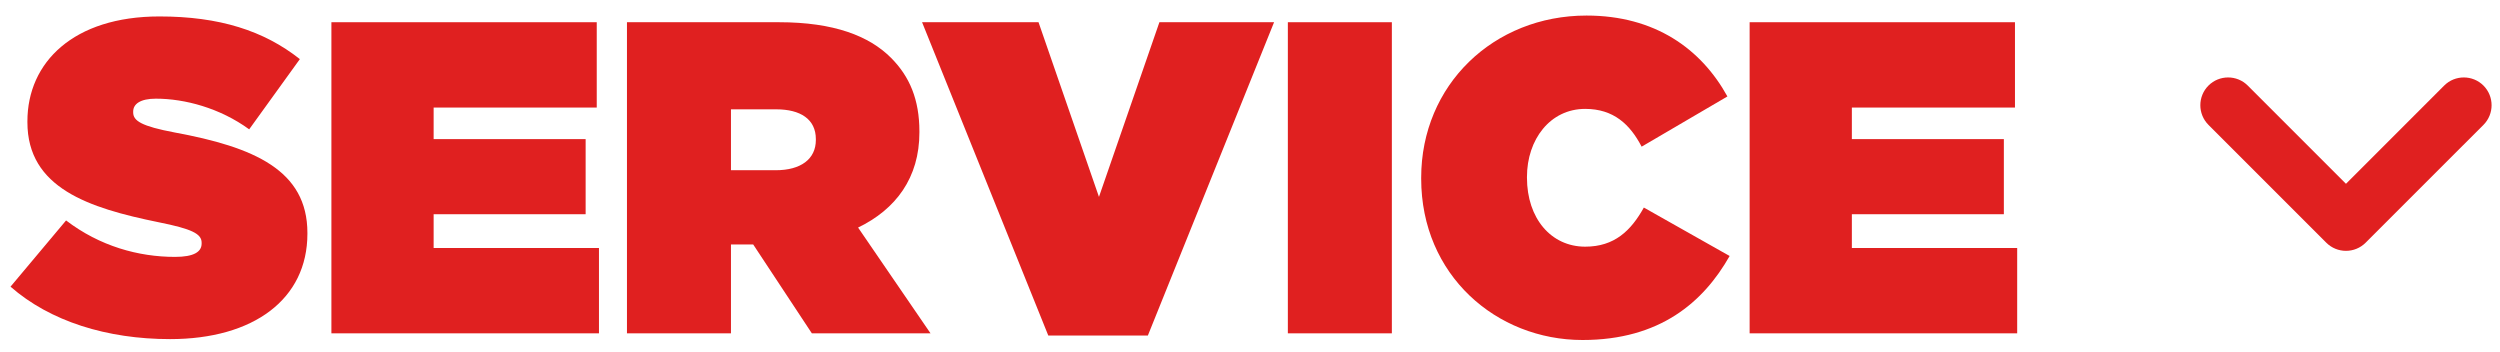
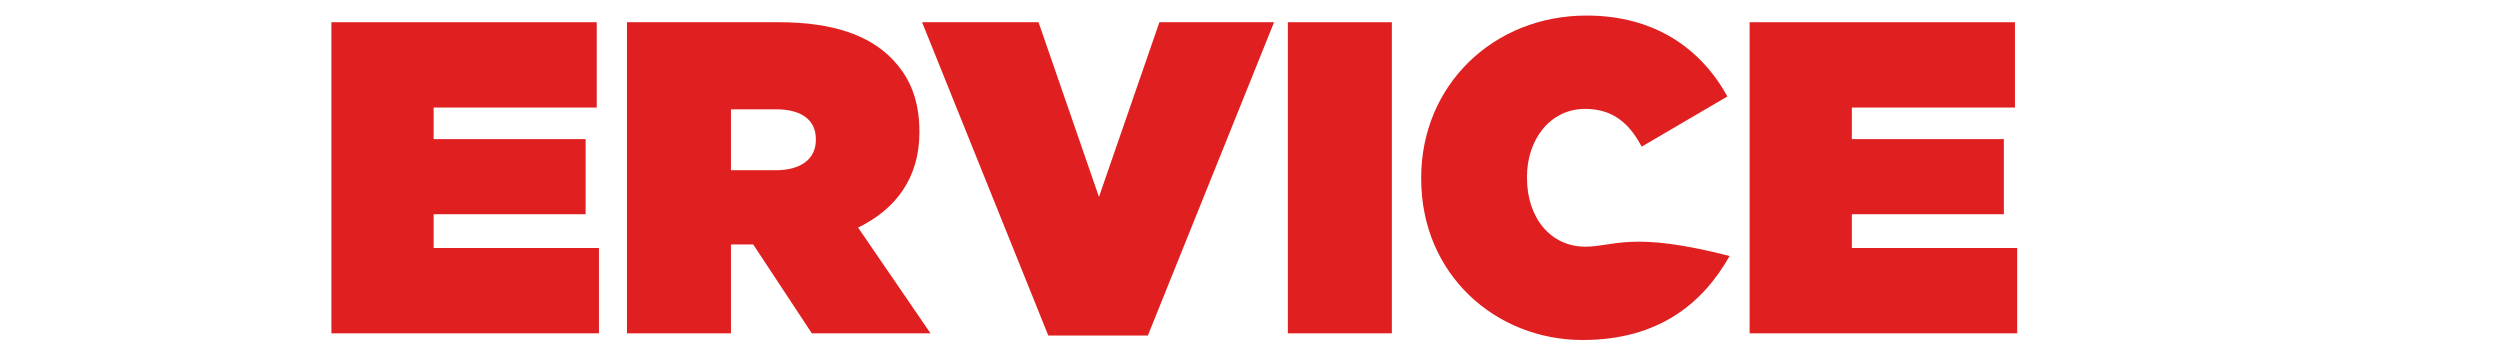
<svg xmlns="http://www.w3.org/2000/svg" width="135px" height="19px" viewBox="0 0 135 19" version="1.1">
  <title>Group 35 Copy</title>
  <g id="design_v2" stroke="none" stroke-width="1" fill="none" fill-rule="evenodd">
    <g id="Group-35-Copy" transform="translate(0.568, 0.84)" fill="#E02020">
      <g id="SERVICE-Copy-2" fill-rule="nonzero">
-         <path d="M8.616,17.472 C13.128,17.472 16.032,15.312 16.032,11.784 L16.032,11.736 C16.032,8.352 13.152,7.104 8.856,6.312 C7.08,5.976 6.624,5.688 6.624,5.232 L6.624,5.184 C6.624,4.776 7.008,4.488 7.848,4.488 C9.408,4.488 11.304,4.992 12.888,6.144 L15.624,2.352 C13.68,0.816 11.28,0.048 8.04,0.048 C3.408,0.048 0.912,2.52 0.912,5.712 L0.912,5.76 C0.912,9.312 4.224,10.392 7.992,11.16 C9.792,11.52 10.32,11.784 10.32,12.264 L10.32,12.312 C10.32,12.768 9.888,13.032 8.88,13.032 C6.912,13.032 4.824,12.456 3,11.064 L0,14.64 C2.136,16.512 5.208,17.472 8.616,17.472 Z" id="Path" />
        <polygon id="Path" points="17.328 17.16 31.776 17.16 31.776 12.552 22.848 12.552 22.848 10.728 31.056 10.728 31.056 6.672 22.848 6.672 22.848 4.968 31.656 4.968 31.656 0.36 17.328 0.36" />
        <path d="M33.288,17.16 L38.904,17.16 L38.904,12.36 L40.056,12.36 L40.104,12.36 L43.272,17.16 L49.68,17.16 L45.768,11.448 C47.808,10.464 49.08,8.76 49.08,6.312 L49.08,6.264 C49.08,4.536 48.552,3.288 47.544,2.28 C46.368,1.104 44.472,0.36 41.496,0.36 L33.288,0.36 L33.288,17.16 Z M38.904,8.352 L38.904,5.064 L41.352,5.064 C42.648,5.064 43.488,5.592 43.488,6.672 L43.488,6.72 C43.488,7.752 42.672,8.352 41.328,8.352 L38.904,8.352 Z" id="Shape" />
        <polygon id="Path" points="56.04 17.28 61.416 17.28 68.232 0.36 62.04 0.36 58.776 9.792 55.512 0.36 49.224 0.36" />
        <polygon id="Path" points="68.976 17.16 74.592 17.16 74.592 0.36 68.976 0.36" />
-         <path d="M84.888,17.52 C89.064,17.52 91.416,15.48 92.832,12.984 L88.2,10.368 C87.504,11.616 86.616,12.48 85.032,12.48 C83.184,12.48 81.888,10.944 81.888,8.76 L81.888,8.712 C81.888,6.696 83.136,5.04 85.032,5.04 C86.568,5.04 87.456,5.88 88.08,7.08 L92.712,4.368 C91.296,1.8 88.8,0 85.104,0 C80.088,0 76.176,3.744 76.176,8.76 L76.176,8.808 C76.176,14.016 80.232,17.52 84.888,17.52 Z" id="Path" />
+         <path d="M84.888,17.52 C89.064,17.52 91.416,15.48 92.832,12.984 C87.504,11.616 86.616,12.48 85.032,12.48 C83.184,12.48 81.888,10.944 81.888,8.76 L81.888,8.712 C81.888,6.696 83.136,5.04 85.032,5.04 C86.568,5.04 87.456,5.88 88.08,7.08 L92.712,4.368 C91.296,1.8 88.8,0 85.104,0 C80.088,0 76.176,3.744 76.176,8.76 L76.176,8.808 C76.176,14.016 80.232,17.52 84.888,17.52 Z" id="Path" />
        <polygon id="Path" points="93.912 17.16 108.36 17.16 108.36 12.552 99.432 12.552 99.432 10.728 107.64 10.728 107.64 6.672 99.432 6.672 99.432 4.968 108.24 4.968 108.24 0.36 93.912 0.36" />
      </g>
-       <path d="M130.357,6.963 C130.942,7.549 130.942,8.499 130.357,9.085 L123.993,15.449 C123.407,16.034 122.457,16.034 121.871,15.449 C121.286,14.863 121.286,13.913 121.871,13.327 L127.175,8.024 L121.871,2.721 C121.286,2.135 121.286,1.185 121.871,0.599 C122.457,0.014 123.407,0.014 123.993,0.599 L130.357,6.963 Z" id="Oval-2-Copy-6" transform="translate(126.114, 8.024) rotate(90) translate(-126.114, -8.024) " />
    </g>
  </g>
</svg>